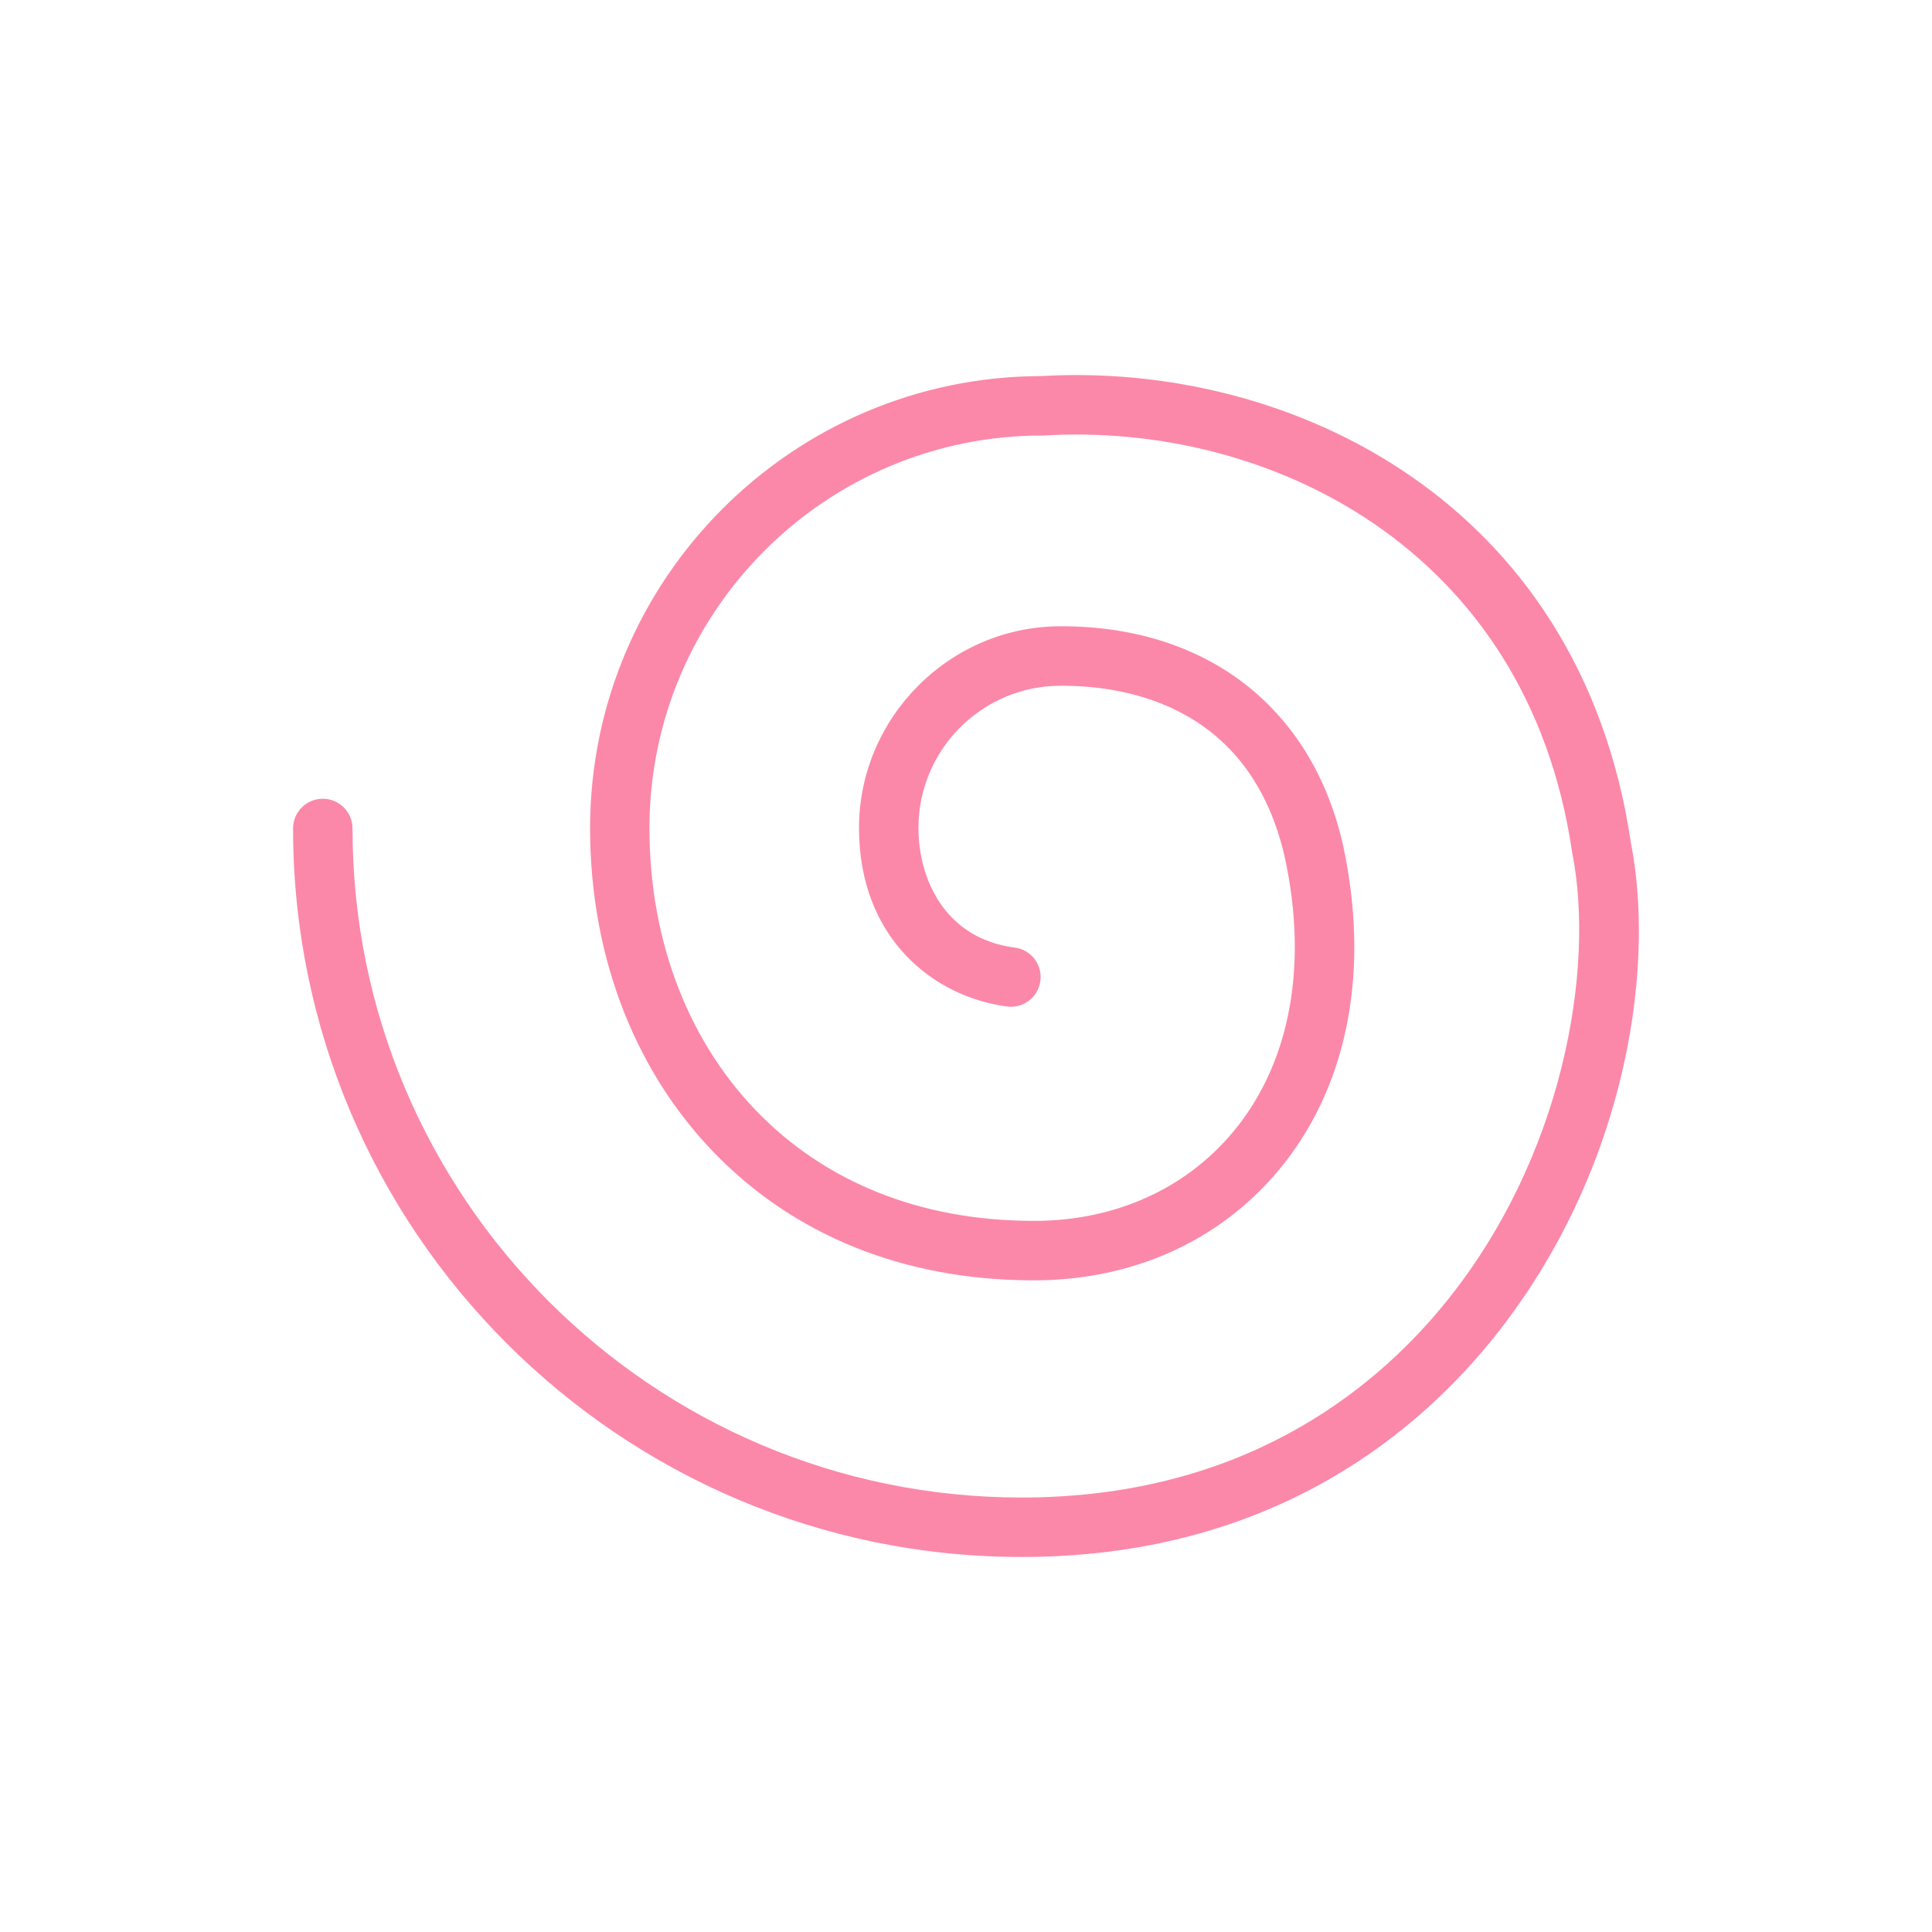
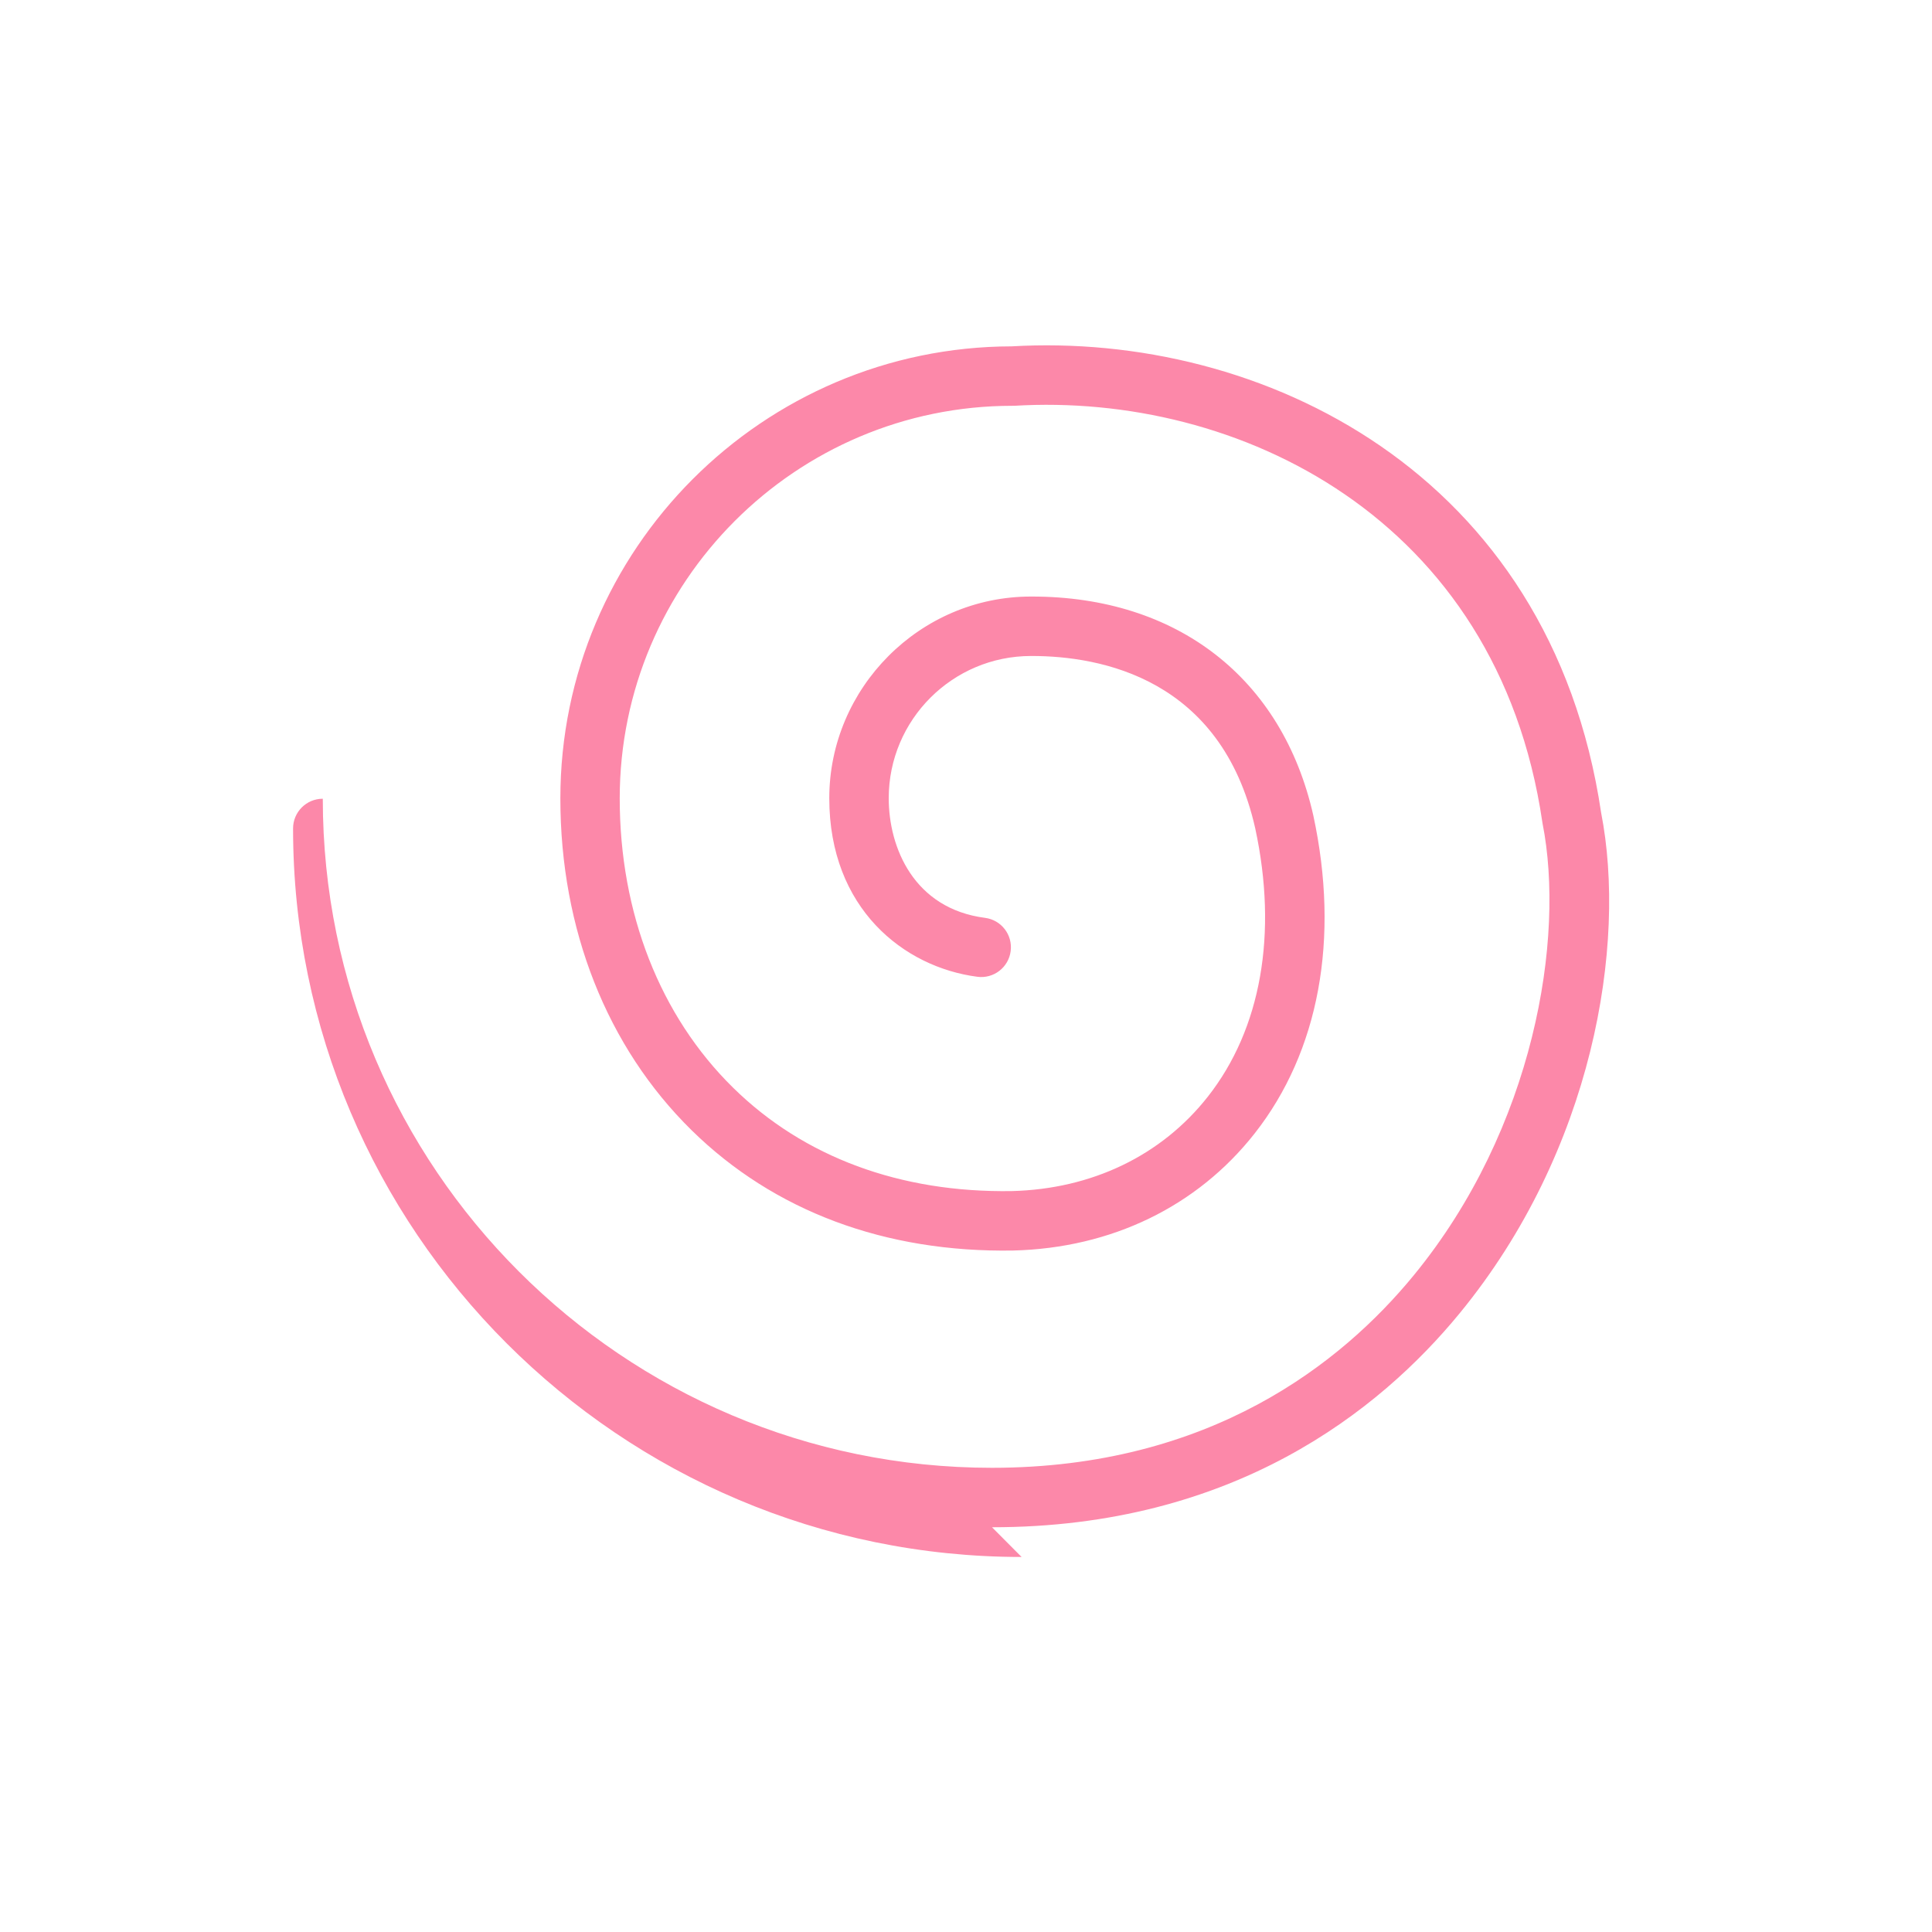
<svg xmlns="http://www.w3.org/2000/svg" viewBox="0 0 260 260" data-sanitized-data-name="Layer 1" data-name="Layer 1" id="Layer_1">
  <defs>
    <style>
      .cls-1 {
        fill: #fc88a9;
      }
    </style>
  </defs>
-   <path d="M137.48,209.53c-54.06,0-98.04-43.98-98.04-98.04,0-2.21,1.79-4,4-4s4,1.79,4,4c0,49.65,40.39,90.04,90.04,90.04,29.34,0,47.05-14.06,56.74-25.86,16.29-19.83,20.42-45.45,17.37-60.85-.01-.06-.02-.13-.03-.19-6.05-41.07-41.1-57.84-71.08-56.02-.08,0-.16,0-.24,0-29.14,0-52.84,23.7-52.84,52.84,0,15.43,5.42,29.26,15.26,38.93,9.52,9.36,22.51,14.15,37.51,13.91,10.77-.27,20.14-4.78,26.37-12.7,7.18-9.12,9.44-21.96,6.38-36.13-4.54-20.14-20.74-23.18-30.07-23.18h-.1c-10.56,0-19.15,8.58-19.15,19.14,0,6.65,3.39,14.86,12.96,16.1,2.19,.28,3.74,2.29,3.45,4.48-.28,2.19-2.29,3.74-4.48,3.45-9.92-1.29-19.93-9.21-19.93-24.03s12.17-27.14,27.14-27.14h.13c19.56,0,33.71,11,37.87,29.46,3.58,16.58,.77,31.77-7.9,42.8-7.73,9.83-19.27,15.42-32.49,15.75-17.24,.29-32.21-5.31-43.29-16.2-11.38-11.19-17.65-27.04-17.65-44.64,0-33.51,27.23-60.77,60.72-60.84,33.48-1.95,72.52,16.82,79.34,62.75,3.48,17.77-1.05,45.47-19.05,67.39-10.78,13.13-30.45,28.78-62.92,28.78Z" class="cls-1" />
+   <path d="M137.48,209.53c-54.06,0-98.04-43.98-98.04-98.04,0-2.21,1.79-4,4-4c0,49.65,40.39,90.04,90.04,90.04,29.34,0,47.05-14.06,56.74-25.86,16.29-19.83,20.42-45.45,17.37-60.85-.01-.06-.02-.13-.03-.19-6.05-41.07-41.1-57.84-71.08-56.02-.08,0-.16,0-.24,0-29.14,0-52.84,23.7-52.84,52.84,0,15.43,5.42,29.26,15.26,38.93,9.52,9.36,22.51,14.15,37.51,13.91,10.77-.27,20.14-4.78,26.37-12.7,7.18-9.12,9.44-21.96,6.38-36.13-4.54-20.14-20.74-23.18-30.07-23.18h-.1c-10.56,0-19.15,8.58-19.15,19.14,0,6.65,3.39,14.86,12.96,16.1,2.19,.28,3.74,2.29,3.45,4.48-.28,2.19-2.29,3.74-4.48,3.45-9.92-1.29-19.93-9.21-19.93-24.03s12.17-27.14,27.14-27.14h.13c19.56,0,33.71,11,37.87,29.46,3.58,16.58,.77,31.77-7.9,42.8-7.73,9.83-19.27,15.42-32.49,15.75-17.24,.29-32.21-5.31-43.29-16.2-11.38-11.19-17.65-27.04-17.65-44.64,0-33.51,27.23-60.77,60.72-60.84,33.48-1.95,72.52,16.82,79.34,62.75,3.48,17.77-1.05,45.47-19.05,67.39-10.78,13.13-30.45,28.78-62.92,28.78Z" class="cls-1" />
</svg>